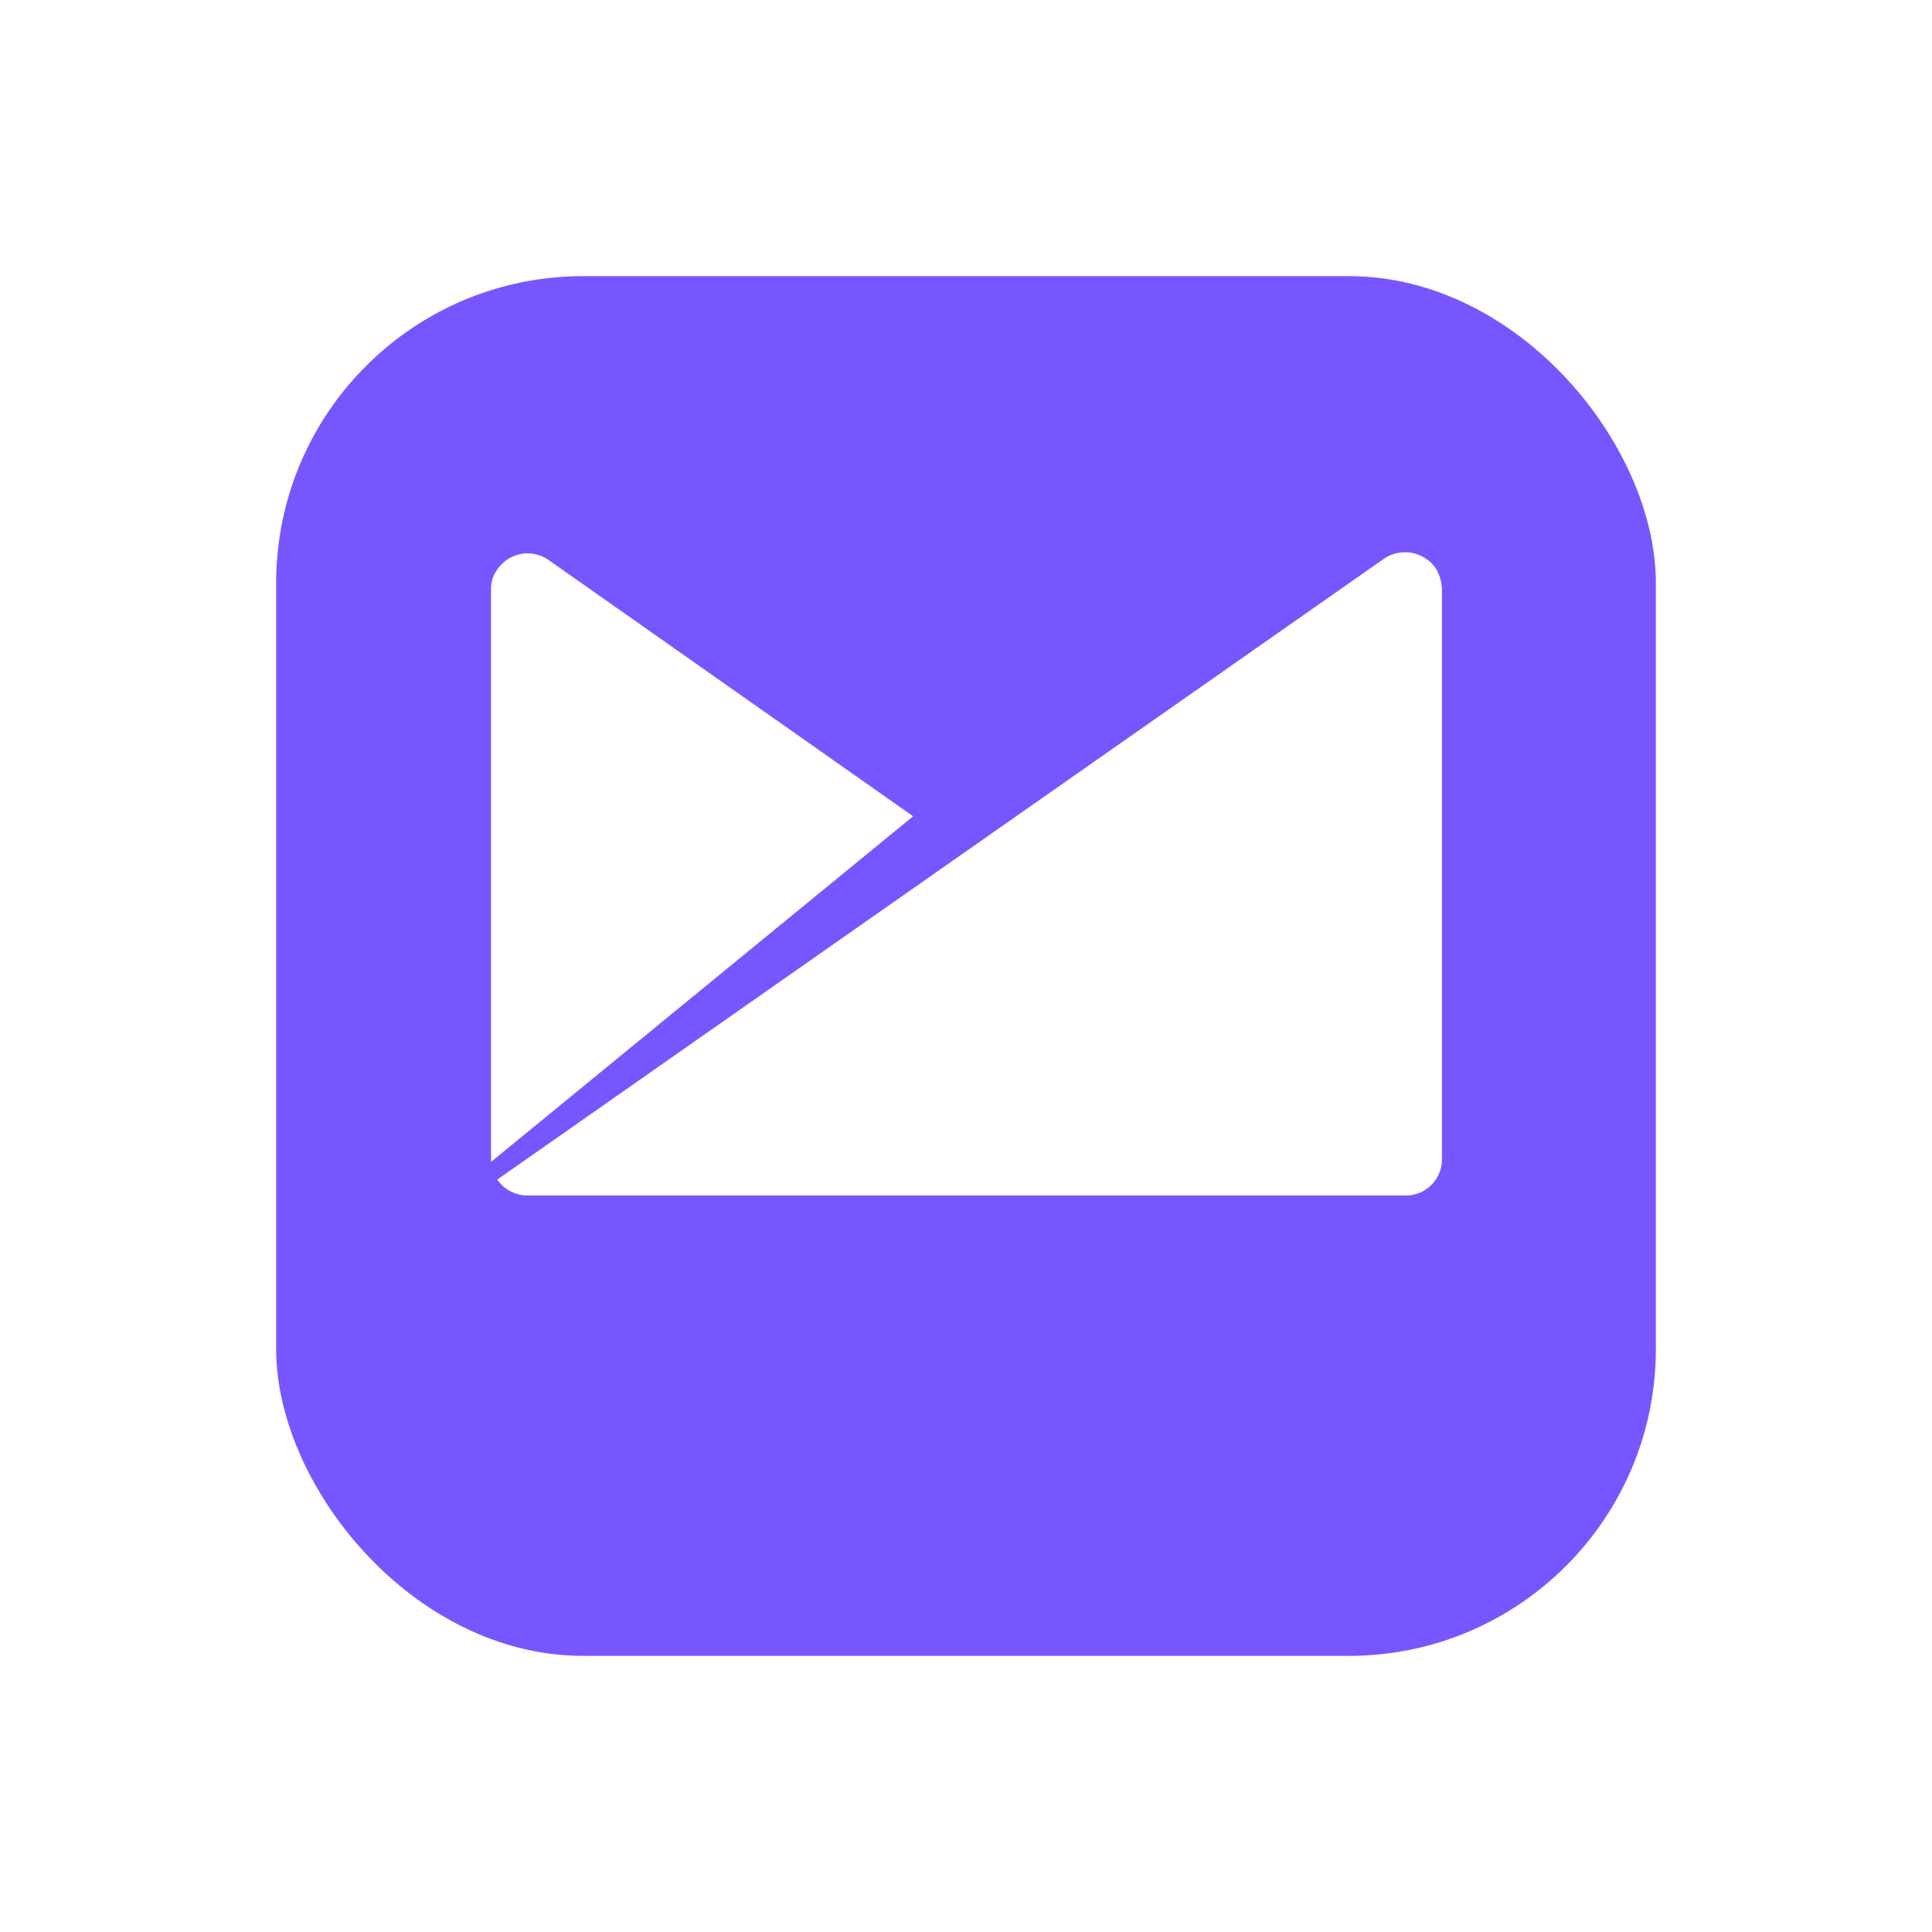
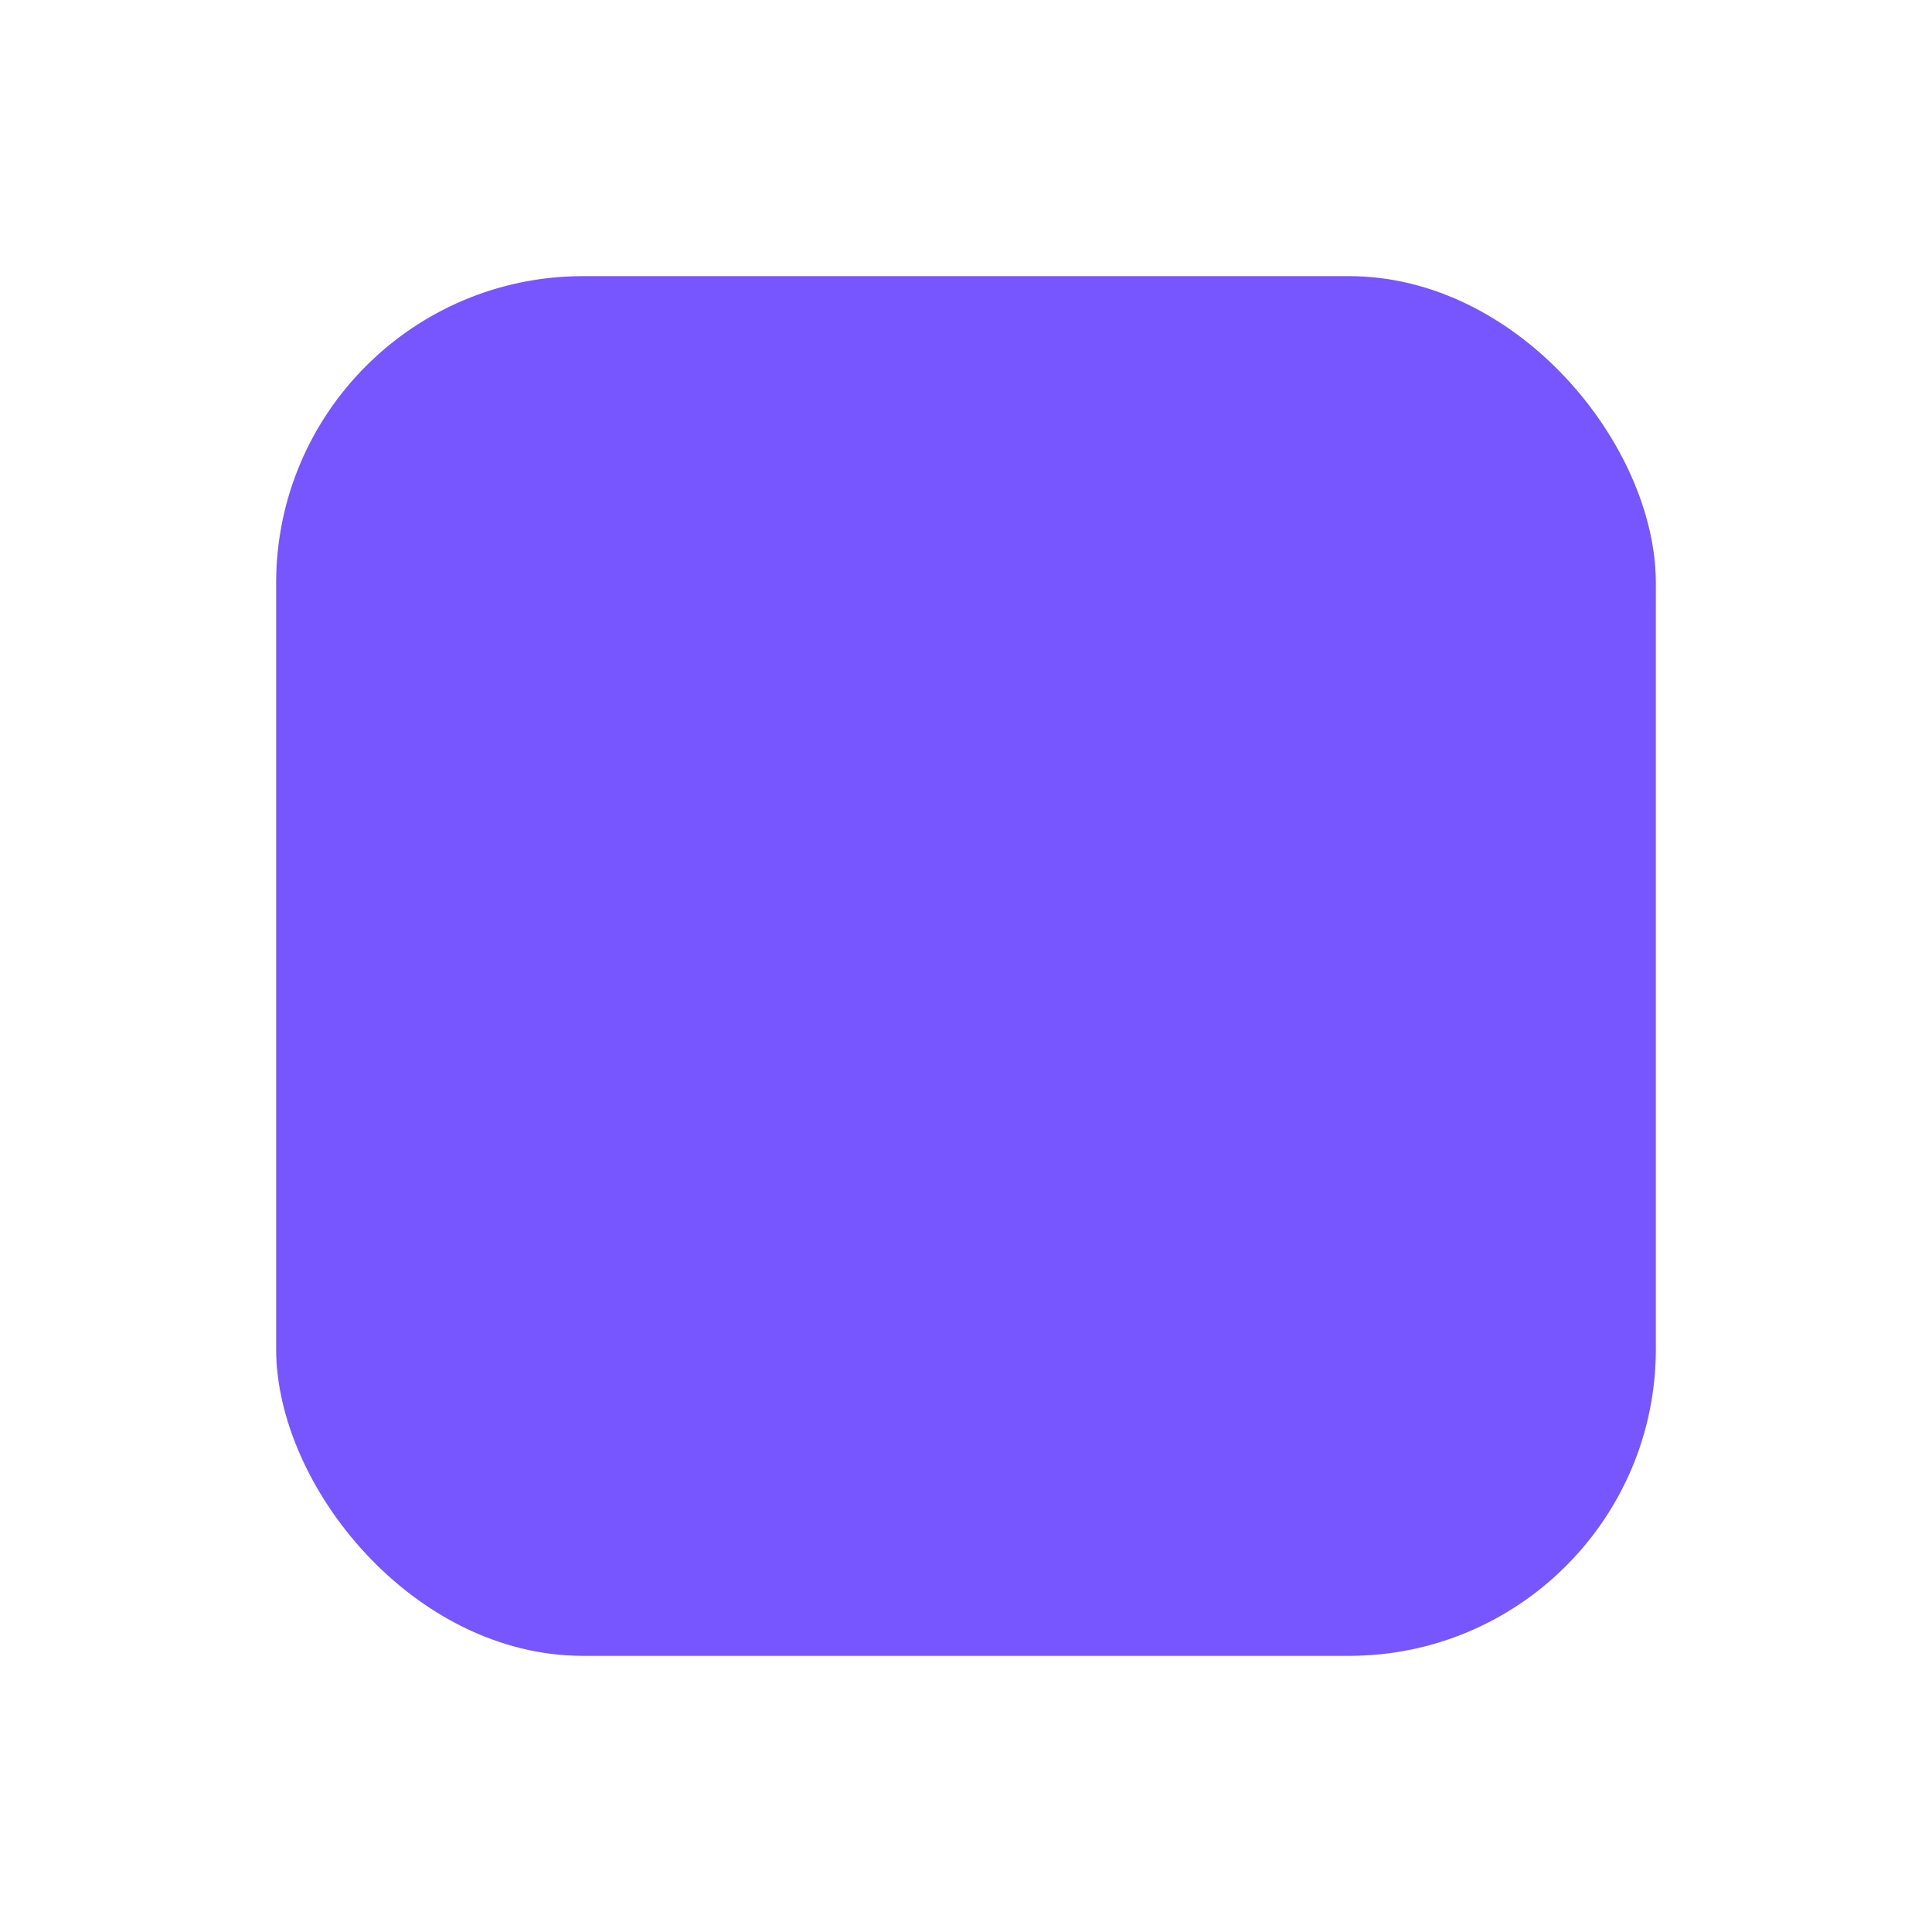
<svg xmlns="http://www.w3.org/2000/svg" width="62.966" height="62.966" viewBox="0 0 62.966 62.966">
  <defs>
    <filter id="Rectangle_20896" x="0" y="0" width="62.966" height="62.966" filterUnits="userSpaceOnUse">
      <feOffset dy="3" input="SourceAlpha" />
      <feGaussianBlur stdDeviation="3" result="blur" />
      <feFlood flood-opacity="0.161" />
      <feComposite operator="in" in2="blur" />
      <feComposite in="SourceGraphic" />
    </filter>
  </defs>
  <g id="Group_36120" data-name="Group 36120" transform="translate(9 6.368)">
    <g id="Group_35407" data-name="Group 35407" transform="translate(0 -0.368)">
      <g id="Group_35400" data-name="Group 35400" transform="translate(0 0)">
        <g id="Group_35401" data-name="Group 35401">
          <g transform="matrix(1, 0, 0, 1, -9, -6)" filter="url(#Rectangle_20896)">
            <rect id="Rectangle_20896-2" data-name="Rectangle 20896" width="44.966" height="44.966" rx="10" transform="translate(9 6)" fill="#7856ff" />
          </g>
        </g>
      </g>
    </g>
-     <path id="Path_64057" data-name="Path 64057" d="M50.783,297.228a1.221,1.221,0,0,0-1.661-.311h0L20.208,317.162a1.181,1.181,0,0,0,.986.519H49.8a1.175,1.175,0,0,0,1.194-1.194V297.9a1.472,1.472,0,0,0-.208-.675m-28.914-.26a1.191,1.191,0,0,0-1.661.311,1.043,1.043,0,0,0-.208.675v18.636l13.756-11.265-11.888-8.358" transform="translate(-13 -285.087)" fill="#fff" />
  </g>
</svg>